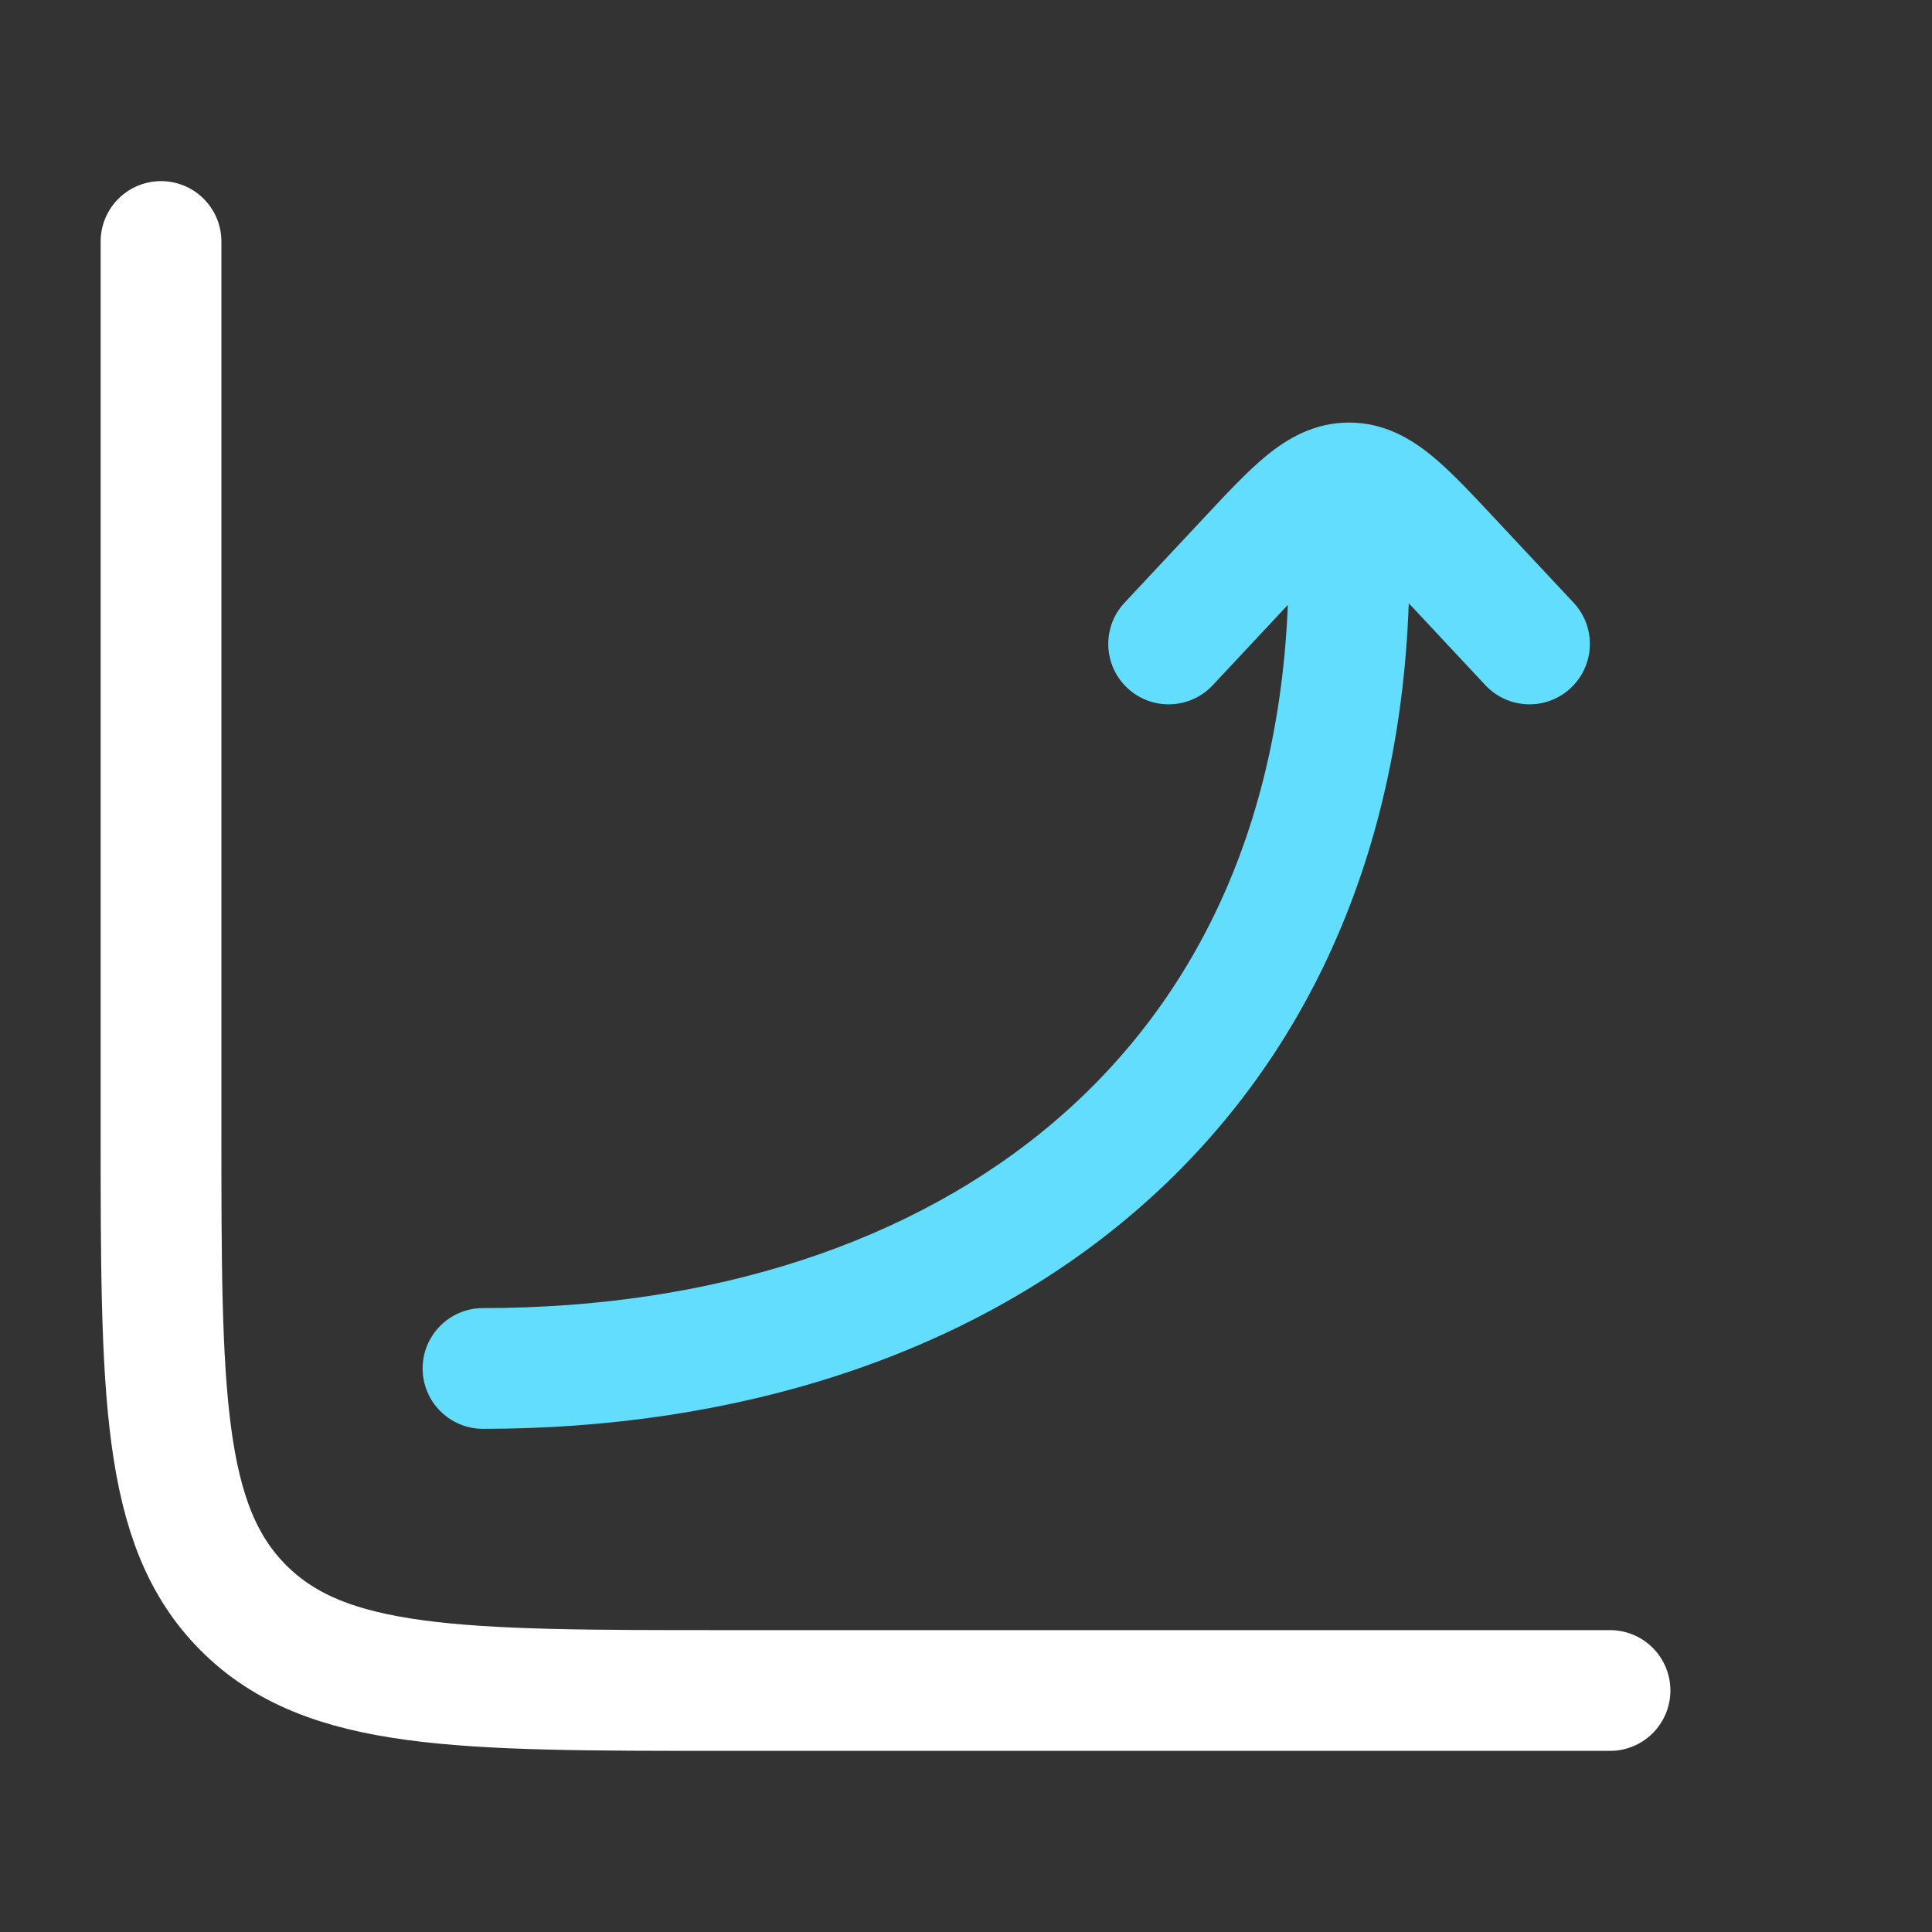
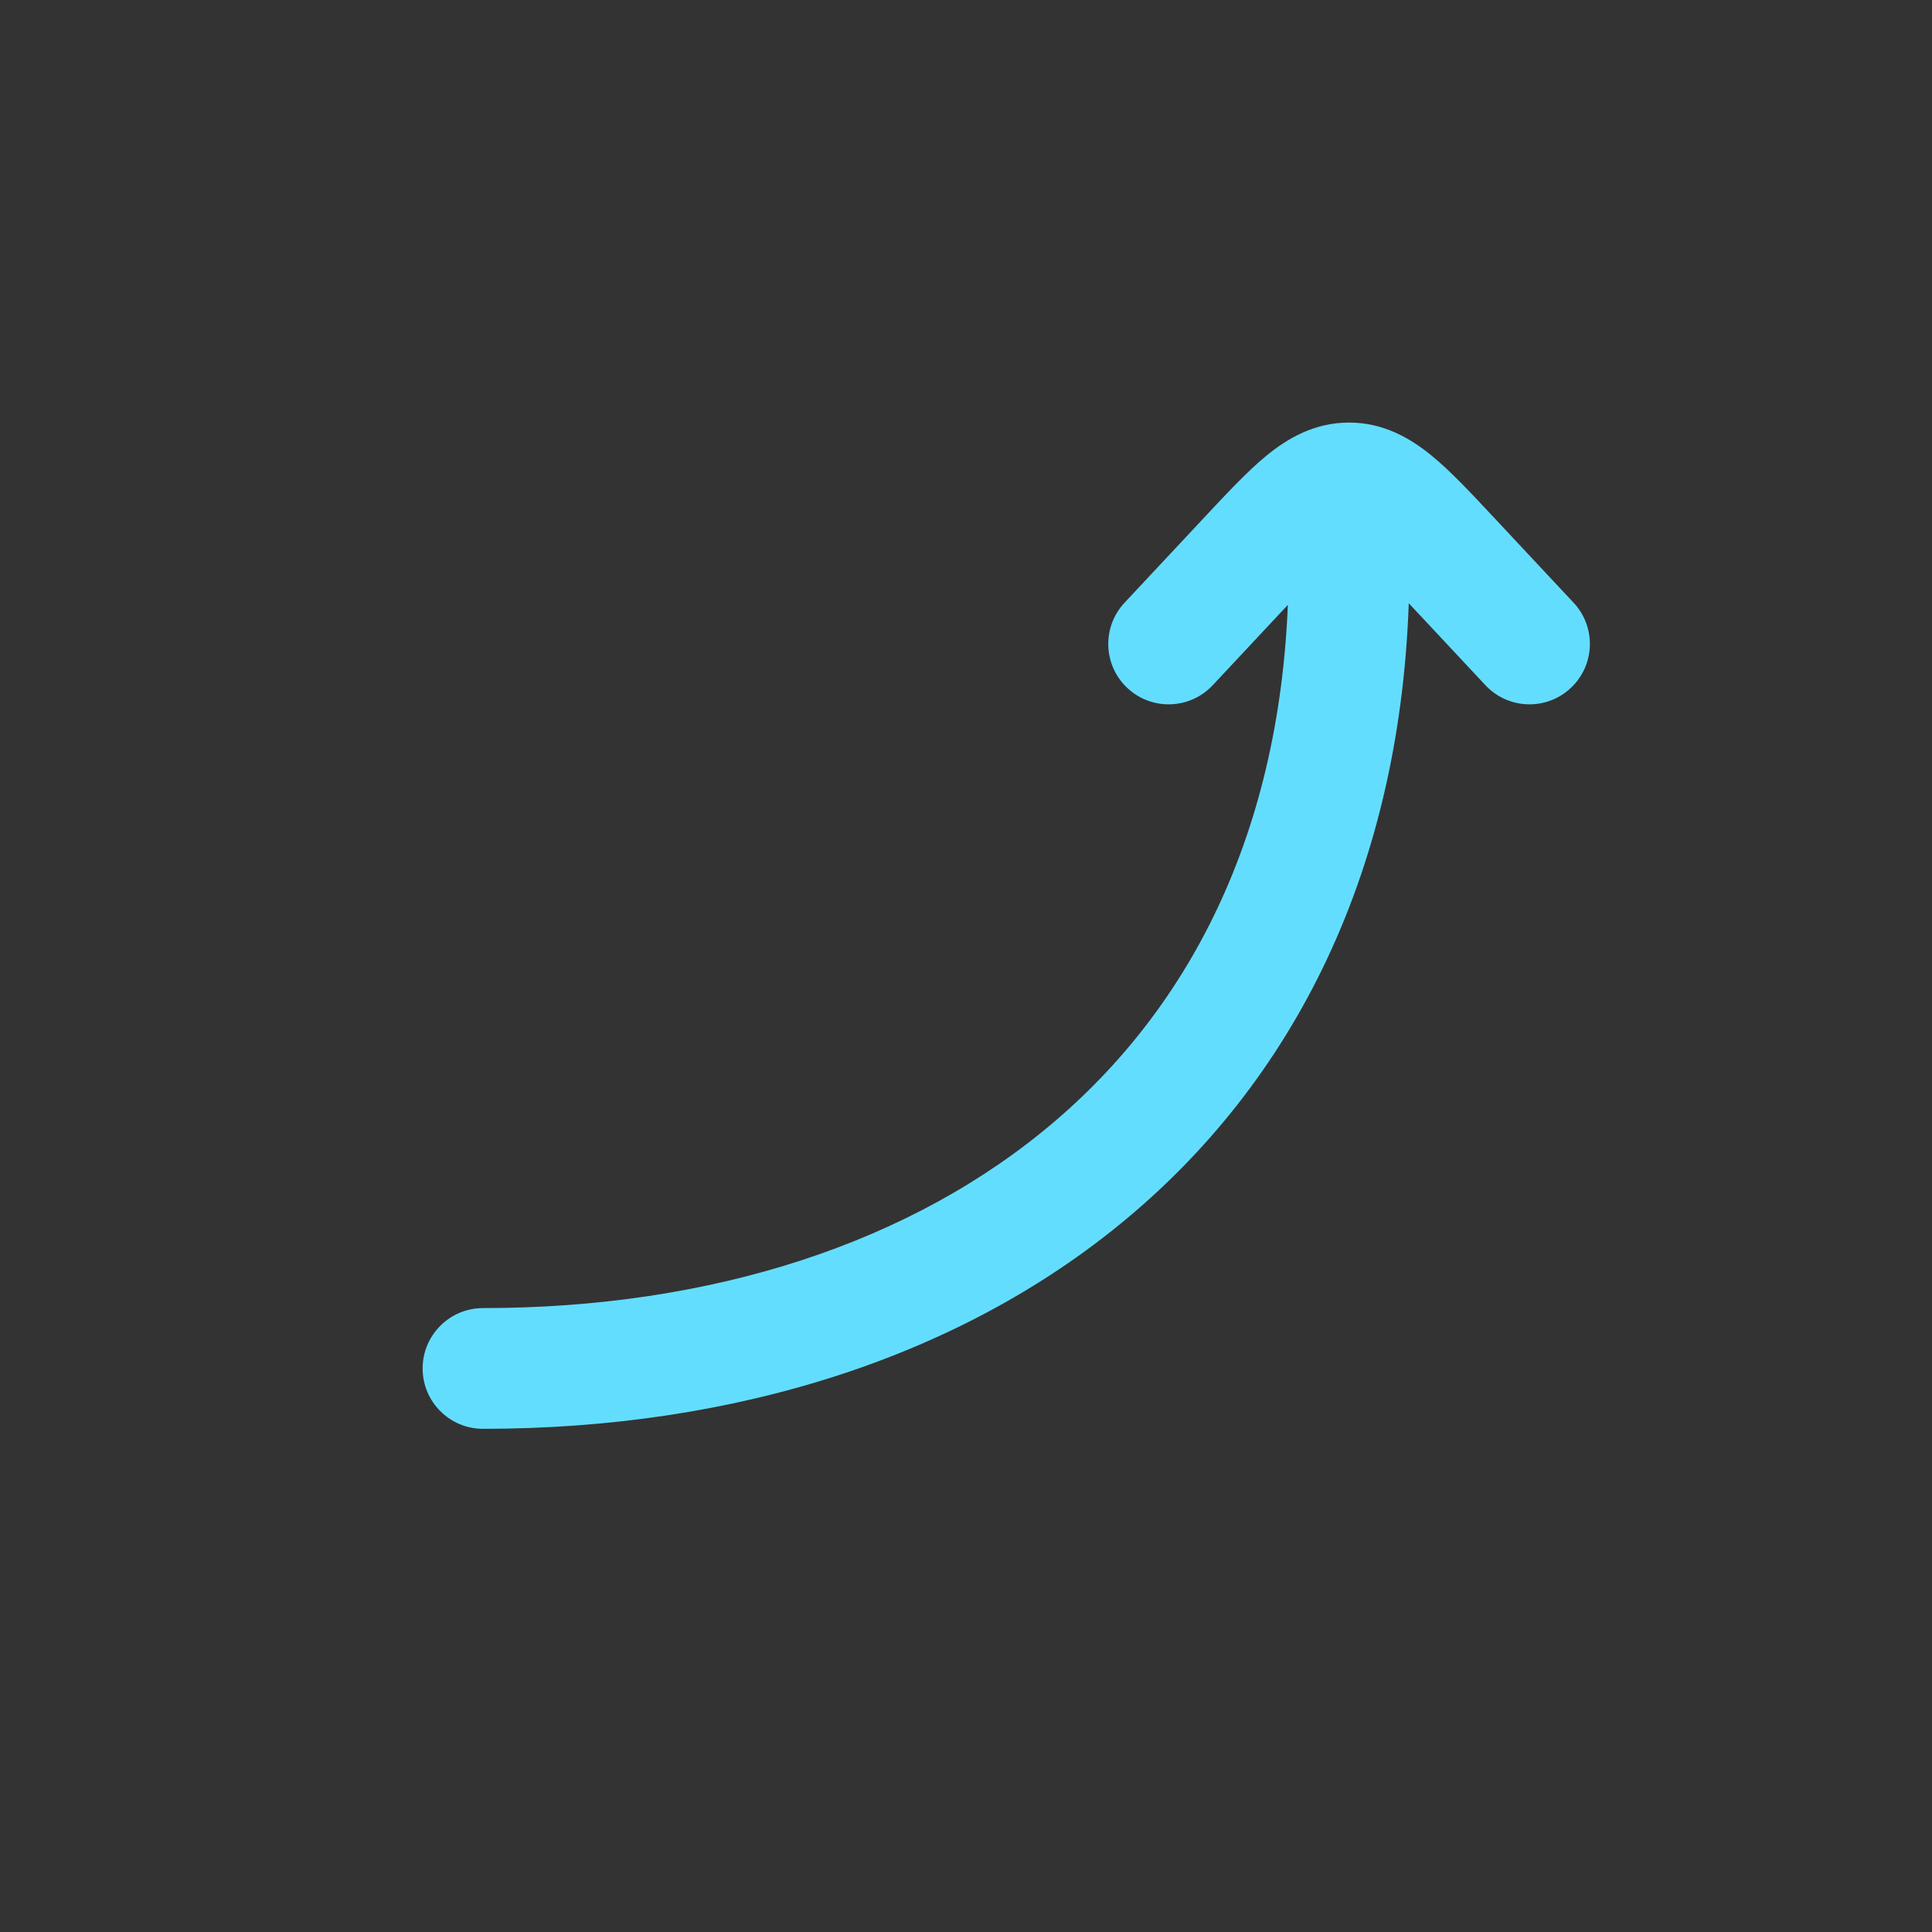
<svg xmlns="http://www.w3.org/2000/svg" width="32" height="32" viewBox="0 0 32 32" fill="none">
  <rect x="0" y="0" width="32" height="32" fill="#333333" stroke="none" />
-   <path d="M26.667 28H12C7.601 28 5.401 28 4.034 26.633C2.667 25.266 2.667 23.066 2.667 18.667V4" stroke="white" stroke-width="2" stroke-linecap="round" />
-   <path d="M21.345 9.333C21.345 8.78 21.793 8.333 22.345 8.333C22.897 8.333 23.345 8.78 23.345 9.333L21.345 9.333ZM8 23.666C7.448 23.666 7 23.218 7 22.666C7 22.114 7.448 21.666 8 21.666L8 23.666ZM20.087 11.349C19.71 11.752 19.077 11.774 18.673 11.396C18.27 11.019 18.249 10.386 18.626 9.983L20.087 11.349ZM20.654 9.278L19.924 8.595L19.924 8.595L20.654 9.278ZM24.035 9.278L24.766 8.595L24.035 9.278ZM26.064 9.983C26.441 10.386 26.42 11.019 26.016 11.396C25.613 11.774 24.98 11.752 24.603 11.349L26.064 9.983ZM22.345 7.999L22.345 6.999L22.345 7.999ZM23.345 9.333C23.345 14.014 21.633 17.635 18.795 20.072C15.977 22.491 12.141 23.666 8 23.666L8 21.666C11.781 21.666 15.118 20.593 17.492 18.554C19.845 16.534 21.345 13.488 21.345 9.333L23.345 9.333ZM18.626 9.983L19.924 8.595L21.385 9.961L20.087 11.349L18.626 9.983ZM24.766 8.595L26.064 9.983L24.603 11.349L23.305 9.961L24.766 8.595ZM19.924 8.595C20.303 8.19 20.655 7.81 20.98 7.544C21.326 7.262 21.769 6.999 22.345 6.999L22.345 8.999C22.425 8.999 22.422 8.95 22.245 9.094C22.049 9.254 21.803 9.514 21.385 9.961L19.924 8.595ZM23.305 9.961C22.887 9.514 22.641 9.254 22.445 9.094C22.268 8.95 22.265 8.999 22.345 8.999L22.345 6.999C22.92 6.999 23.363 7.262 23.709 7.544C24.035 7.81 24.387 8.19 24.766 8.595L23.305 9.961Z" fill="#63DDFE" />
+   <path d="M21.345 9.333C21.345 8.78 21.793 8.333 22.345 8.333C22.897 8.333 23.345 8.78 23.345 9.333L21.345 9.333ZM8 23.666C7.448 23.666 7 23.218 7 22.666C7 22.114 7.448 21.666 8 21.666L8 23.666ZM20.087 11.349C19.71 11.752 19.077 11.774 18.673 11.396C18.27 11.019 18.249 10.386 18.626 9.983L20.087 11.349ZM20.654 9.278L19.924 8.595L19.924 8.595L20.654 9.278ZL24.766 8.595L24.035 9.278ZM26.064 9.983C26.441 10.386 26.42 11.019 26.016 11.396C25.613 11.774 24.98 11.752 24.603 11.349L26.064 9.983ZM22.345 7.999L22.345 6.999L22.345 7.999ZM23.345 9.333C23.345 14.014 21.633 17.635 18.795 20.072C15.977 22.491 12.141 23.666 8 23.666L8 21.666C11.781 21.666 15.118 20.593 17.492 18.554C19.845 16.534 21.345 13.488 21.345 9.333L23.345 9.333ZM18.626 9.983L19.924 8.595L21.385 9.961L20.087 11.349L18.626 9.983ZM24.766 8.595L26.064 9.983L24.603 11.349L23.305 9.961L24.766 8.595ZM19.924 8.595C20.303 8.19 20.655 7.81 20.98 7.544C21.326 7.262 21.769 6.999 22.345 6.999L22.345 8.999C22.425 8.999 22.422 8.95 22.245 9.094C22.049 9.254 21.803 9.514 21.385 9.961L19.924 8.595ZM23.305 9.961C22.887 9.514 22.641 9.254 22.445 9.094C22.268 8.95 22.265 8.999 22.345 8.999L22.345 6.999C22.92 6.999 23.363 7.262 23.709 7.544C24.035 7.81 24.387 8.19 24.766 8.595L23.305 9.961Z" fill="#63DDFE" />
</svg>